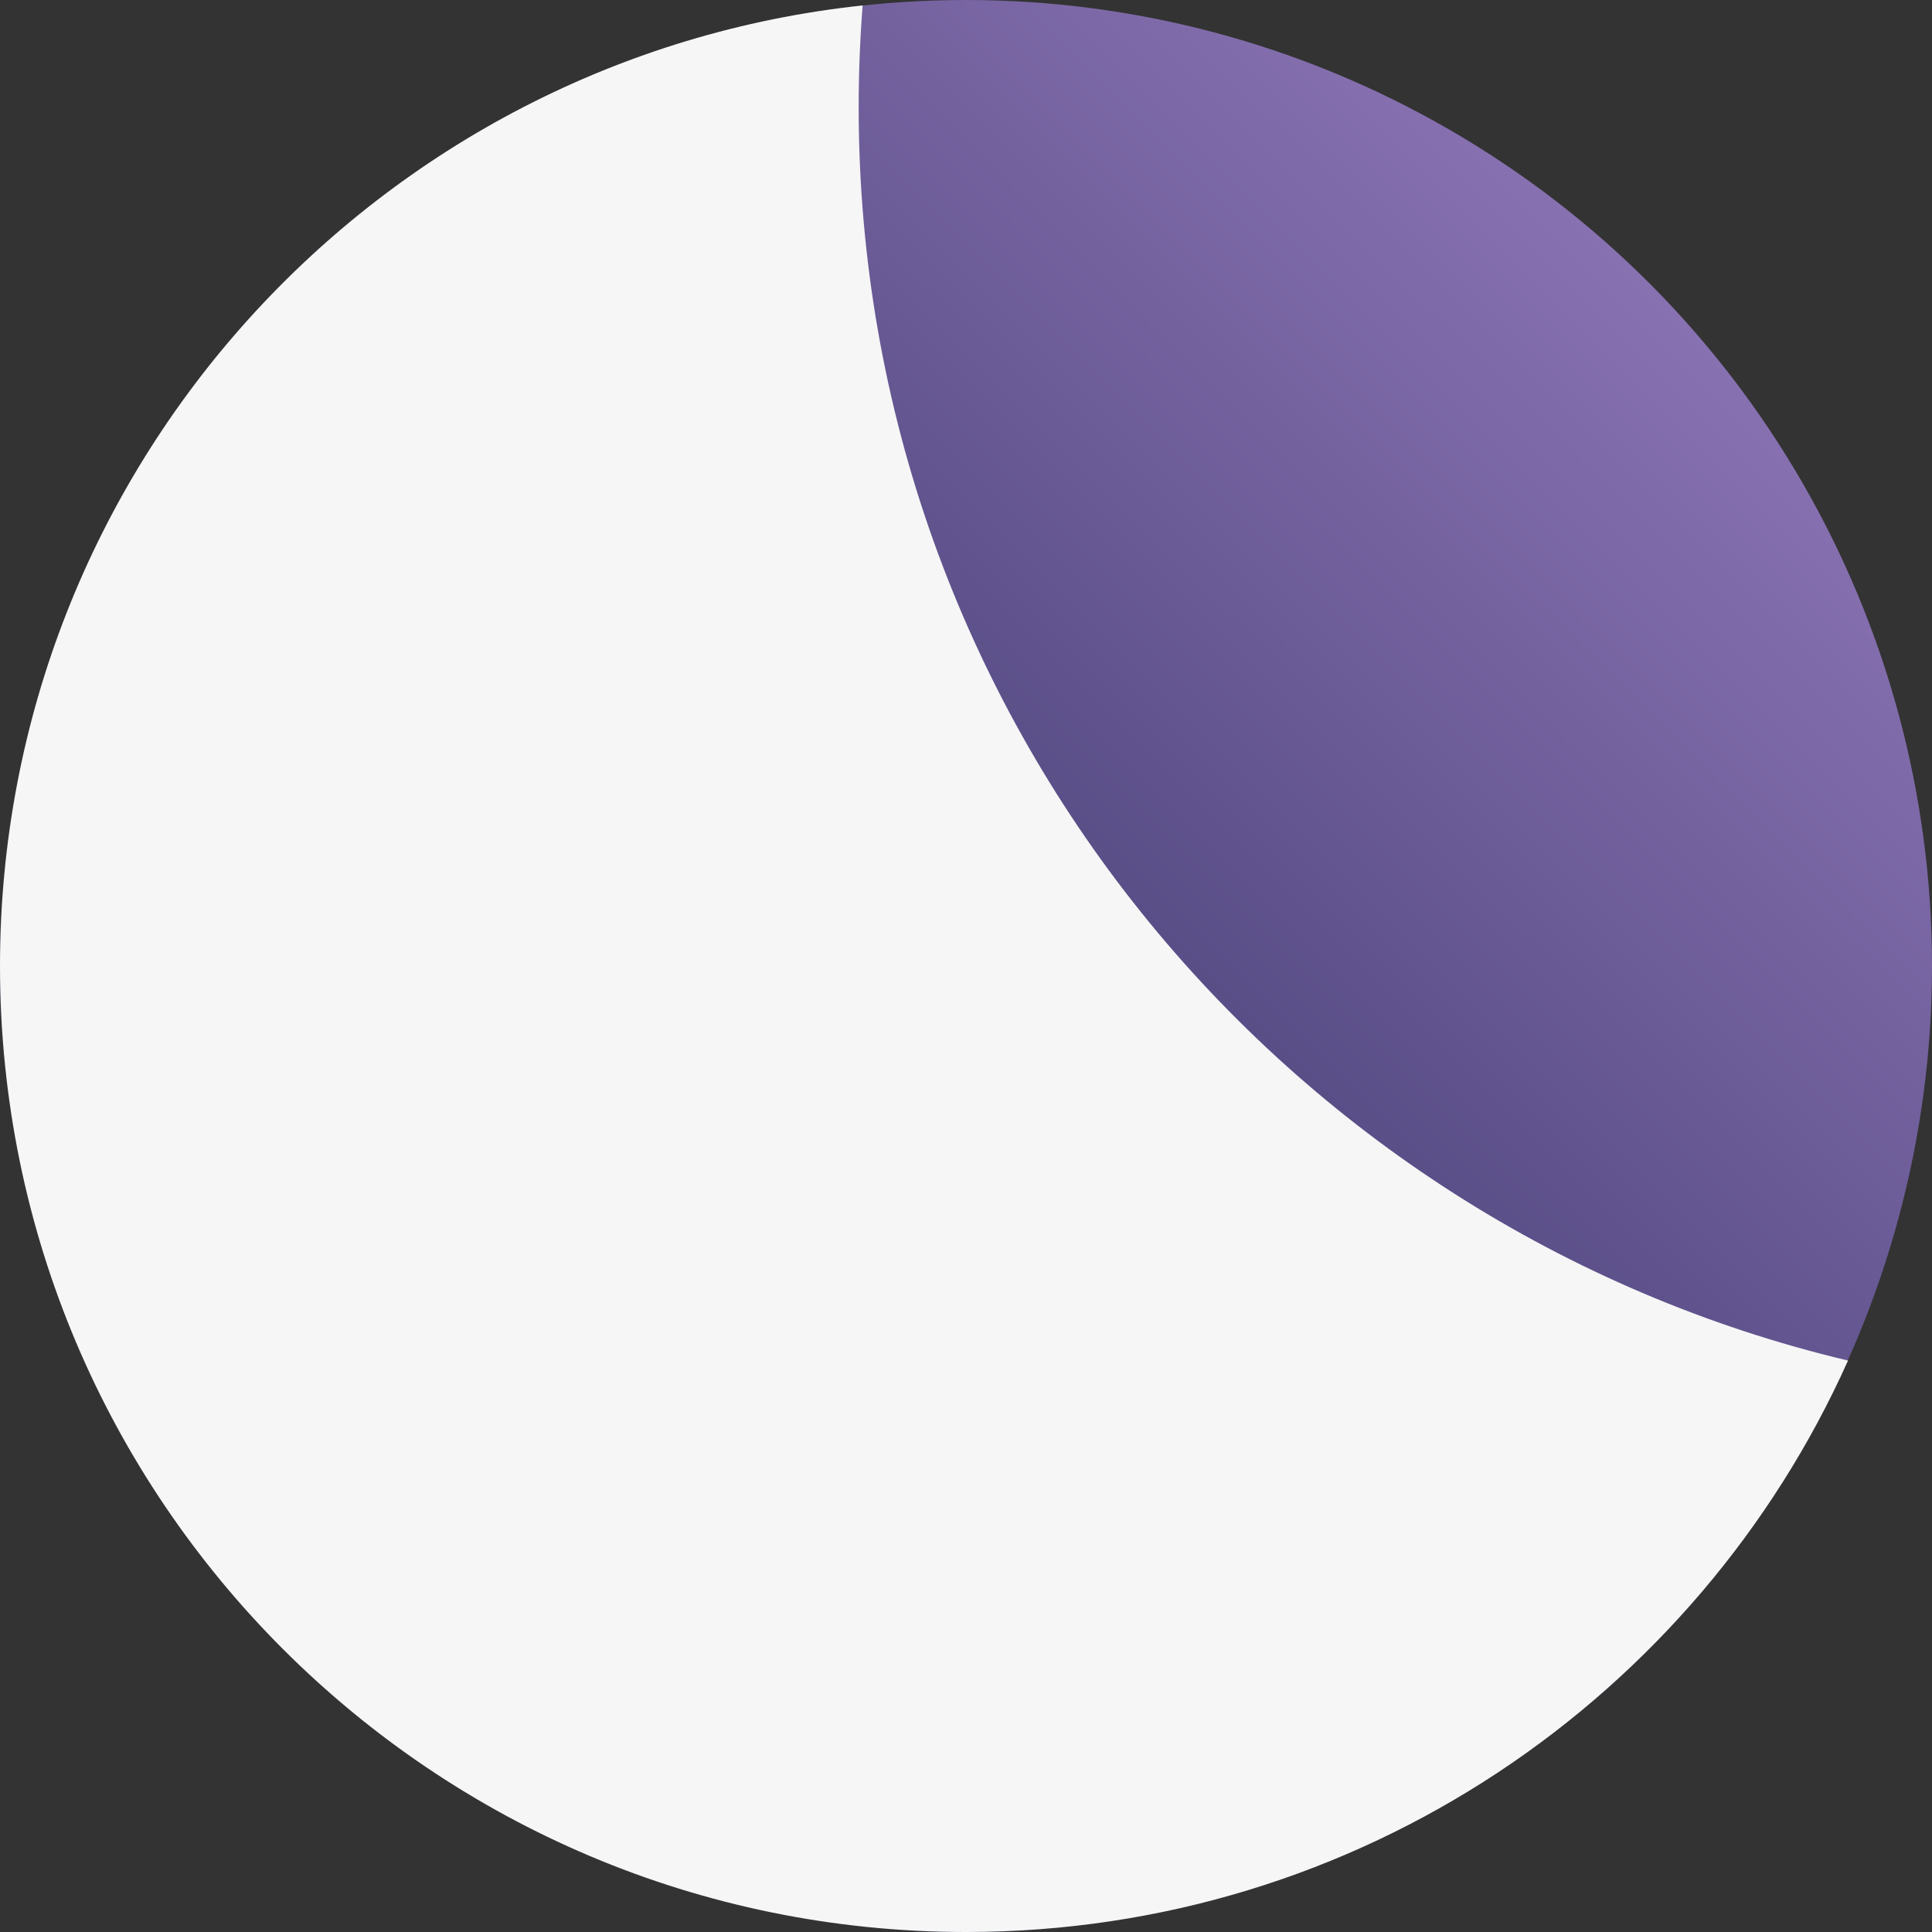
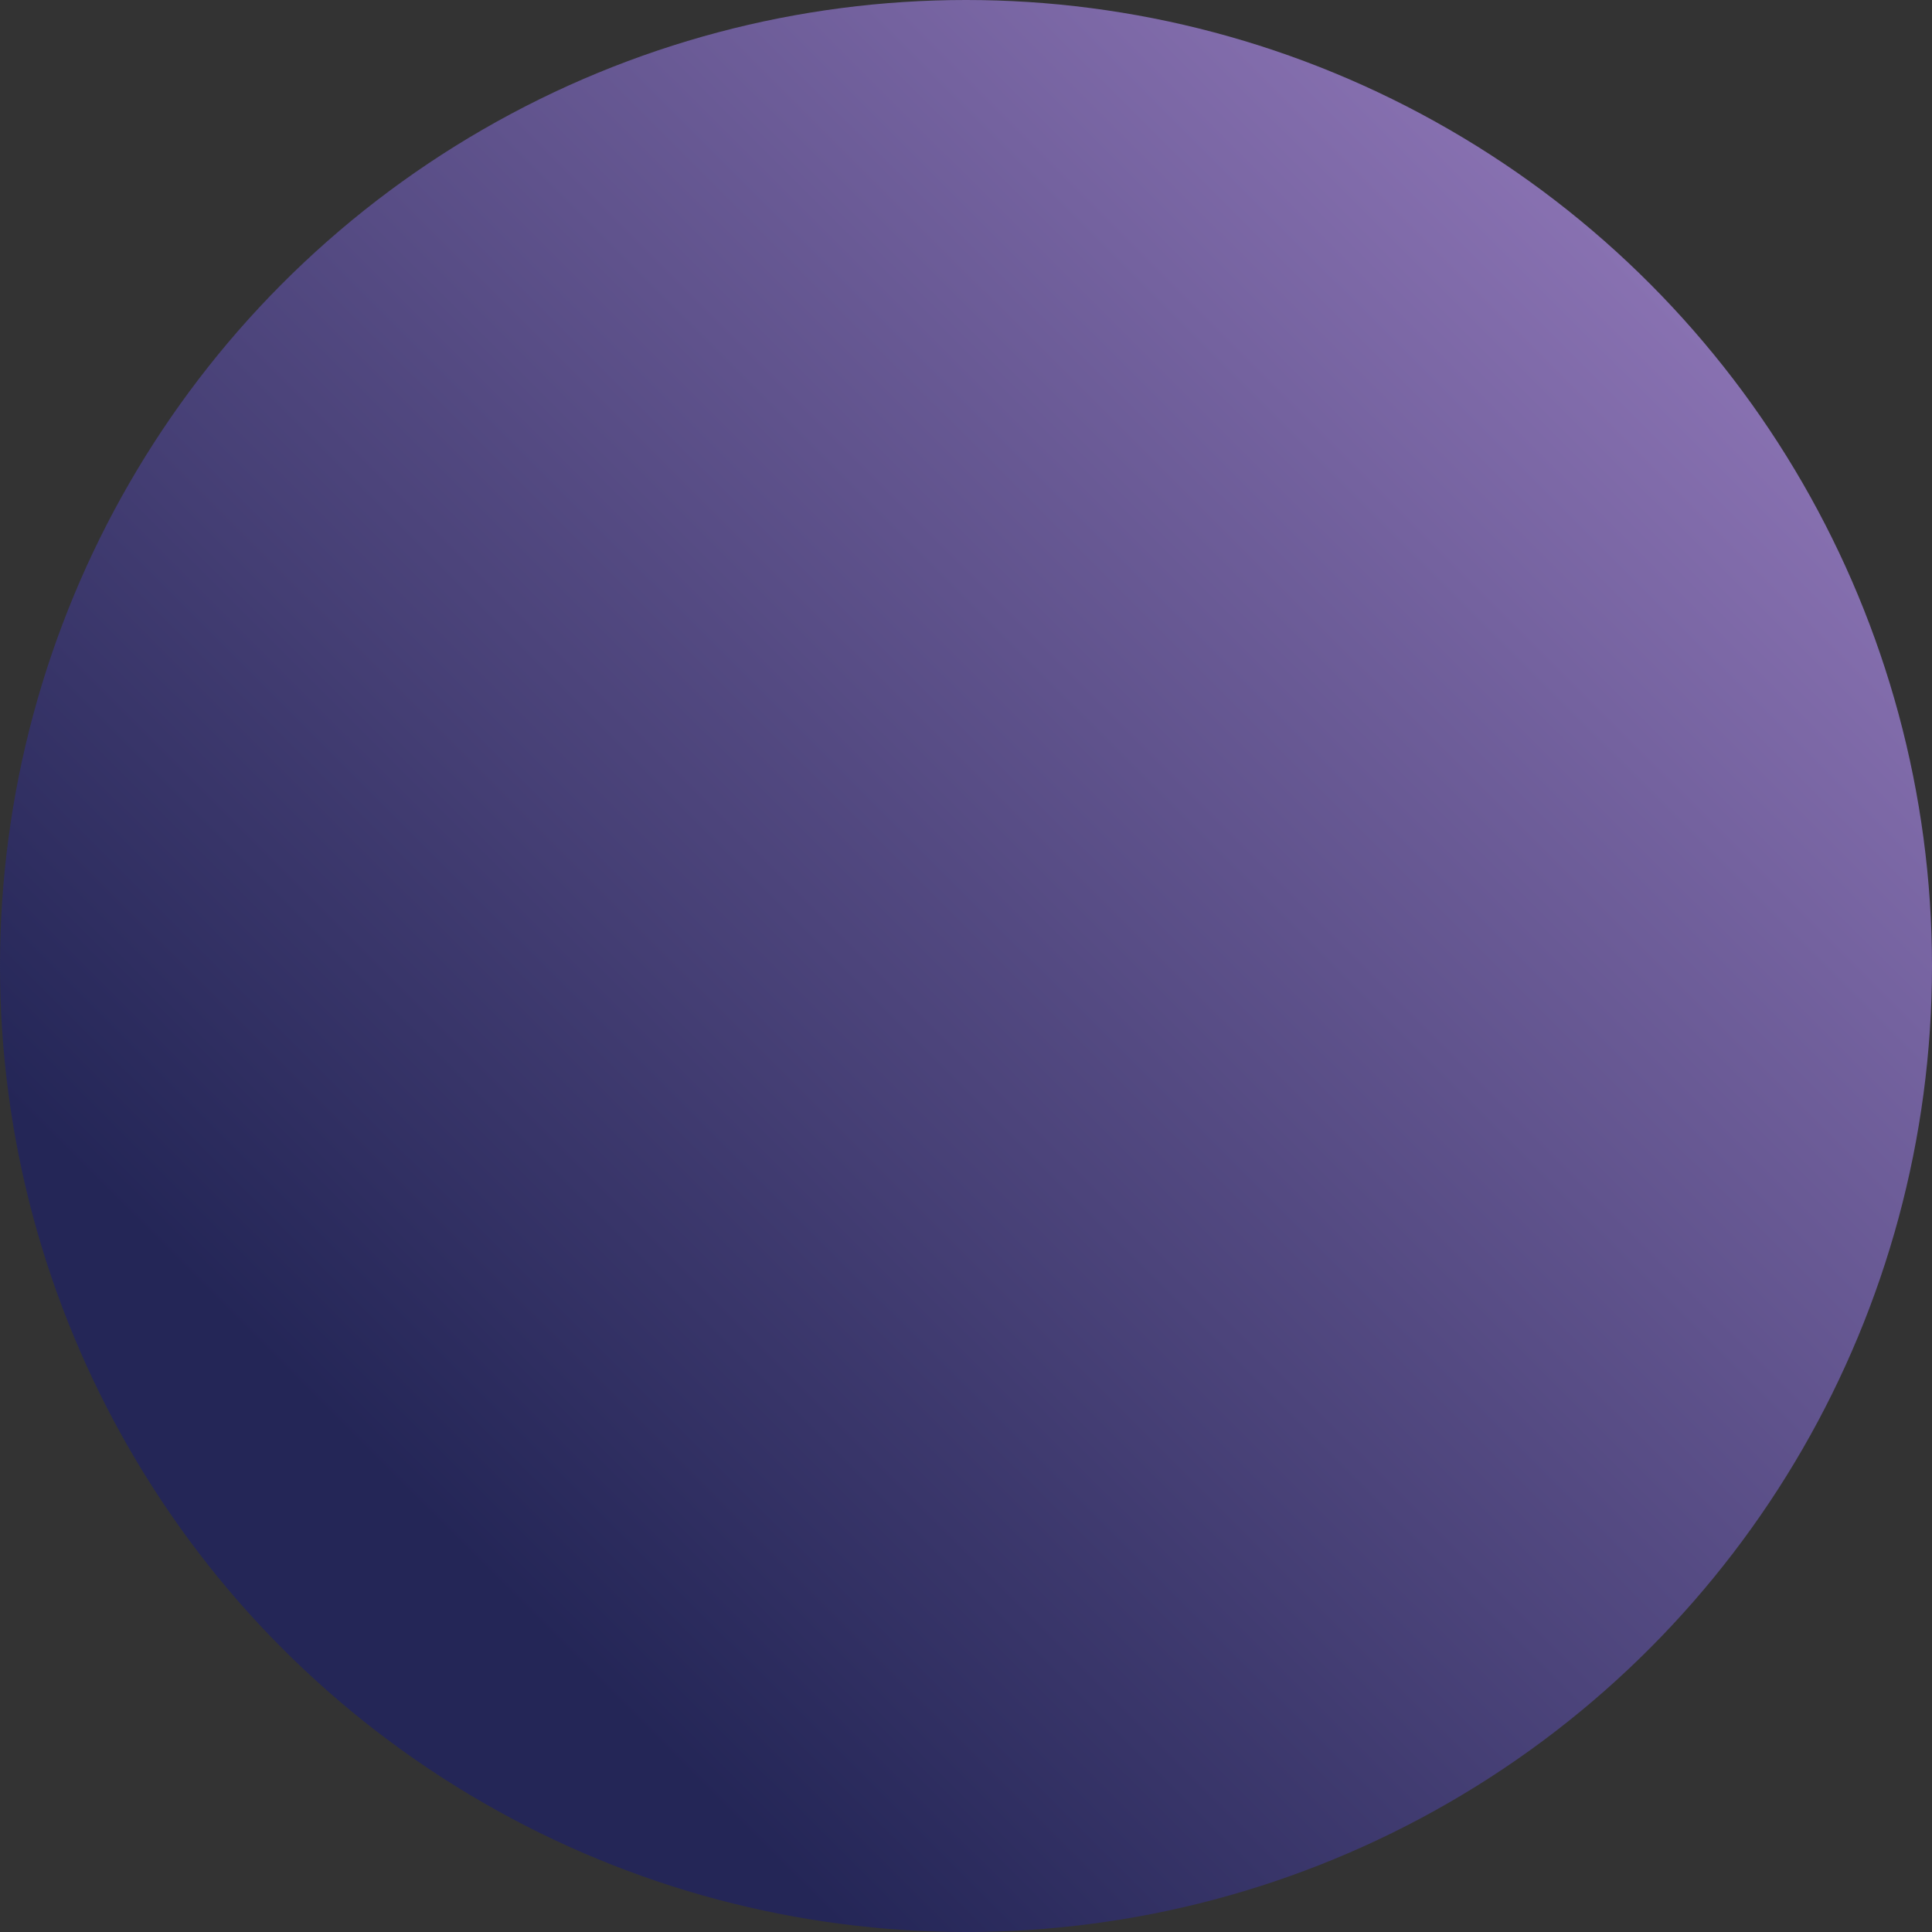
<svg xmlns="http://www.w3.org/2000/svg" width="36" height="36" viewBox="0 0 36 36" fill="none">
  <rect x="0" y="0" width="36" height="36" fill="#333333" stroke="none" />
  <circle cx="18" cy="18" r="18" transform="matrix(-1 0 0 1 36 0)" fill="url(#paint0_linear_56_1318)" />
-   <path fill-rule="evenodd" clip-rule="evenodd" d="M34.435 25.352C23.864 22.842 16 13.339 16 2C16 1.361 16.025 0.728 16.074 0.102C7.038 1.063 -0 8.71 -0 18C-0 27.941 8.059 36 18 36C25.322 36 31.623 31.628 34.435 25.352Z" fill="#F6F6F6" />
  <defs>
    <linearGradient id="paint0_linear_56_1318" x1="5.263" y1="5.279" x2="30.695" y2="30.763" gradientUnits="userSpaceOnUse">
      <stop stop-color="#8871B1" />
      <stop offset="0.9" stop-color="#242657" />
    </linearGradient>
  </defs>
</svg>